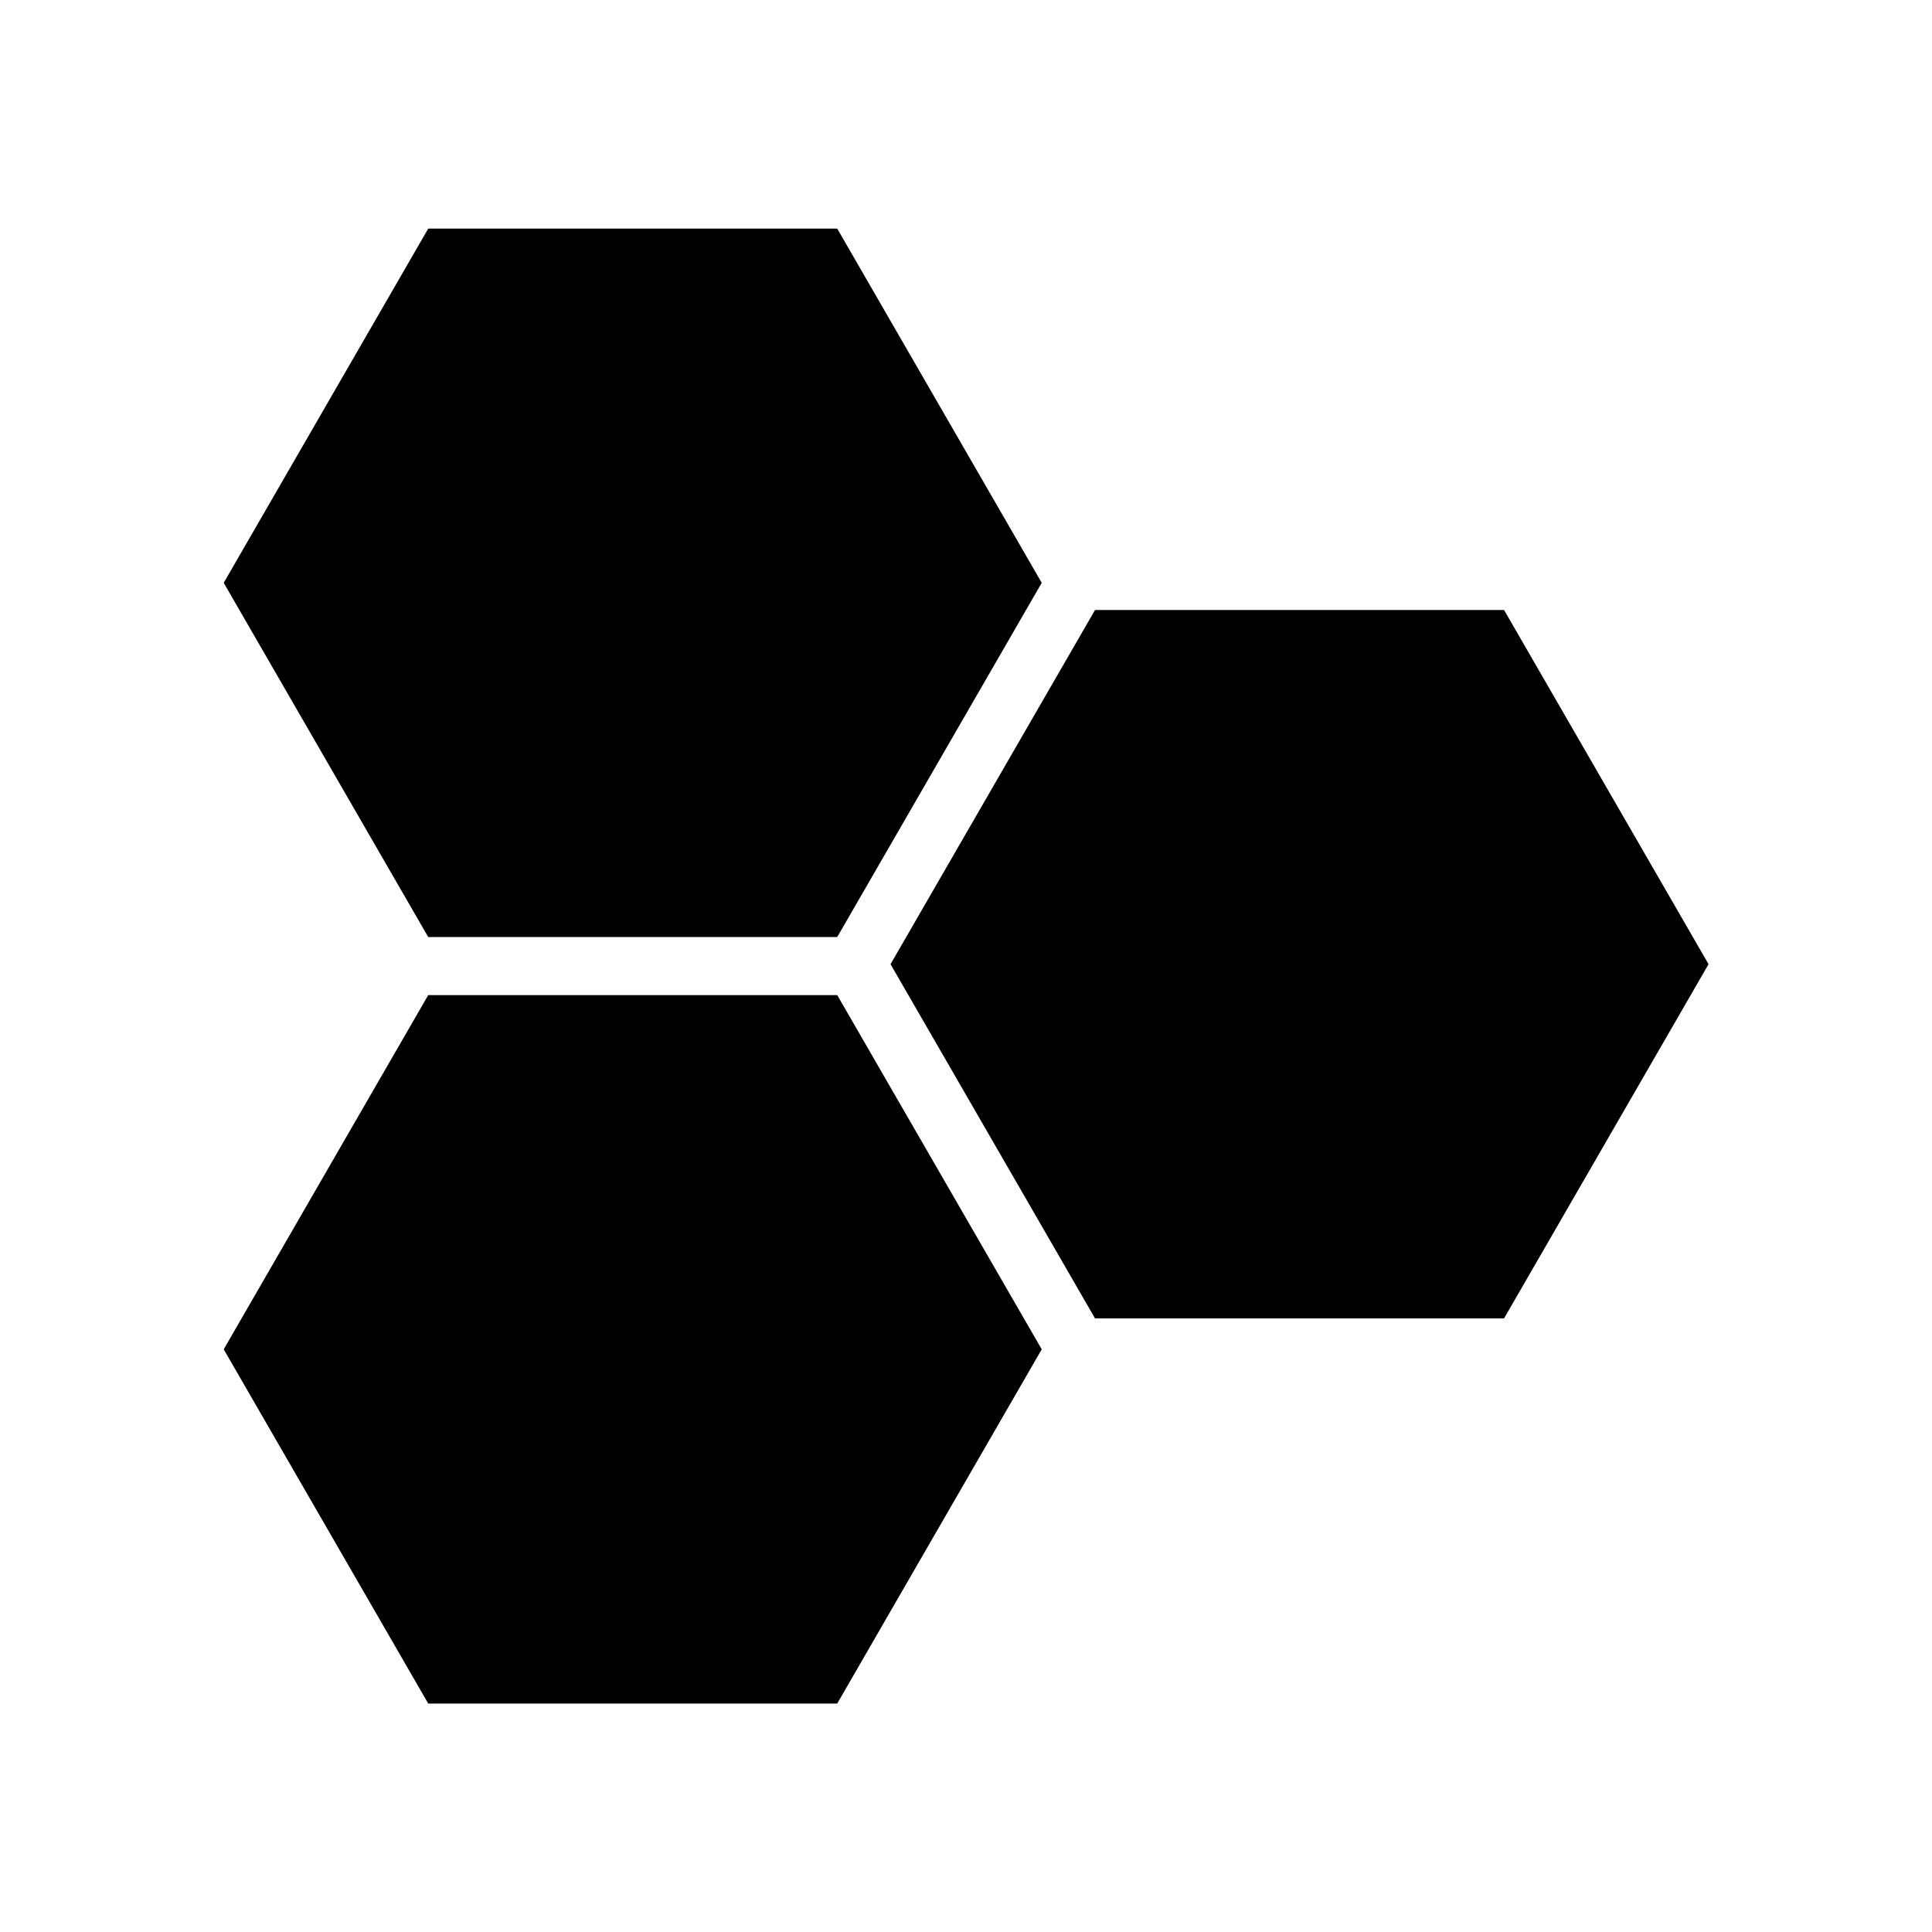
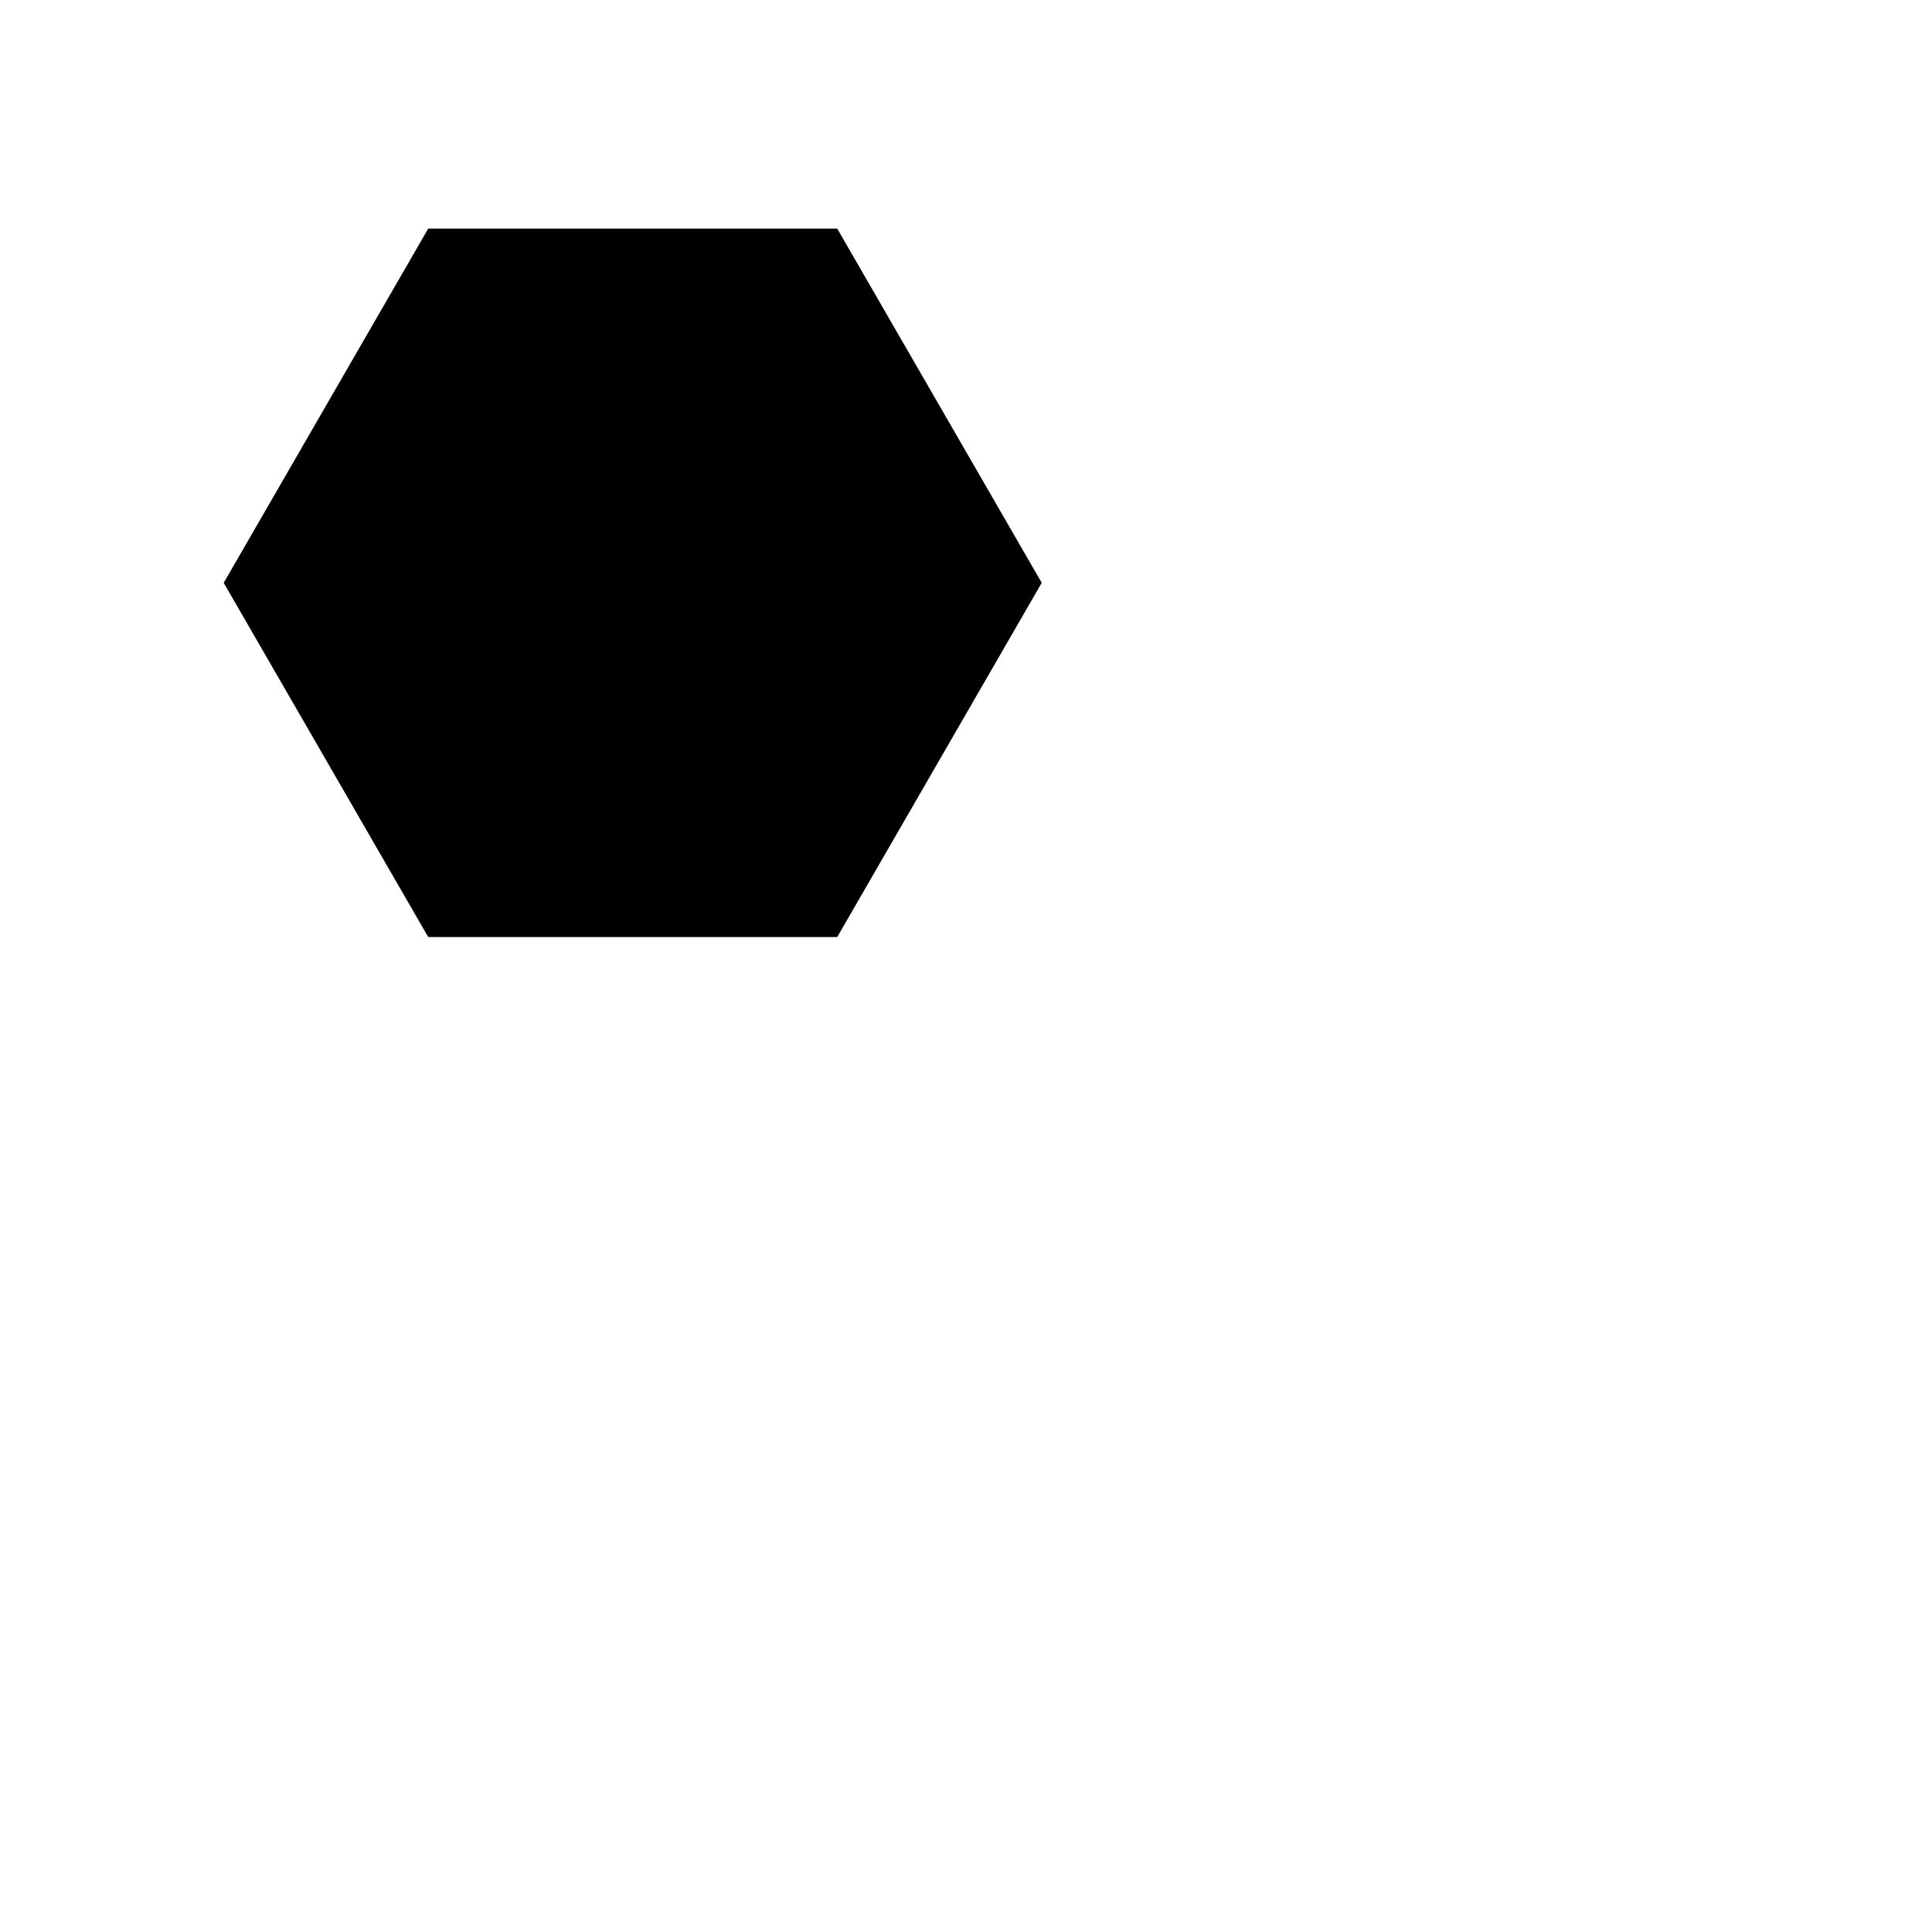
<svg xmlns="http://www.w3.org/2000/svg" width="500" height="500" viewBox="0 0 132.292 132.292" version="1.1" id="svg1" xml:space="preserve">
  <defs id="defs1" />
  <g id="layer1">
    <g id="g2" transform="matrix(5.599,0,0,5.599,-301.551,-258.031)">
-       <path style="fill:#000000;fill-opacity:1;stroke:#000000;stroke-width:2.646;stroke-opacity:0" id="path2" d="m 69.738,57.612 -5.002,0 -2.501,-4.332 2.501,-4.332 5.002,0 2.501,4.332 z" transform="translate(2.514,4.597)" />
      <path style="fill:#000000;fill-opacity:1;stroke:#000000;stroke-width:2.646;stroke-opacity:0" id="path2-4" d="m 69.738,57.612 -5.002,0 -2.501,-4.332 2.501,-4.332 5.002,0 2.501,4.332 z" transform="translate(-5.641,-0.067)" />
-       <path style="fill:#000000;fill-opacity:1;stroke:#000000;stroke-width:2.646;stroke-opacity:0" id="path2-4-7" d="m 69.738,57.612 -5.002,0 -2.501,-4.332 2.501,-4.332 5.002,0 2.501,4.332 z" transform="translate(-5.641,9.307)" />
    </g>
  </g>
</svg>